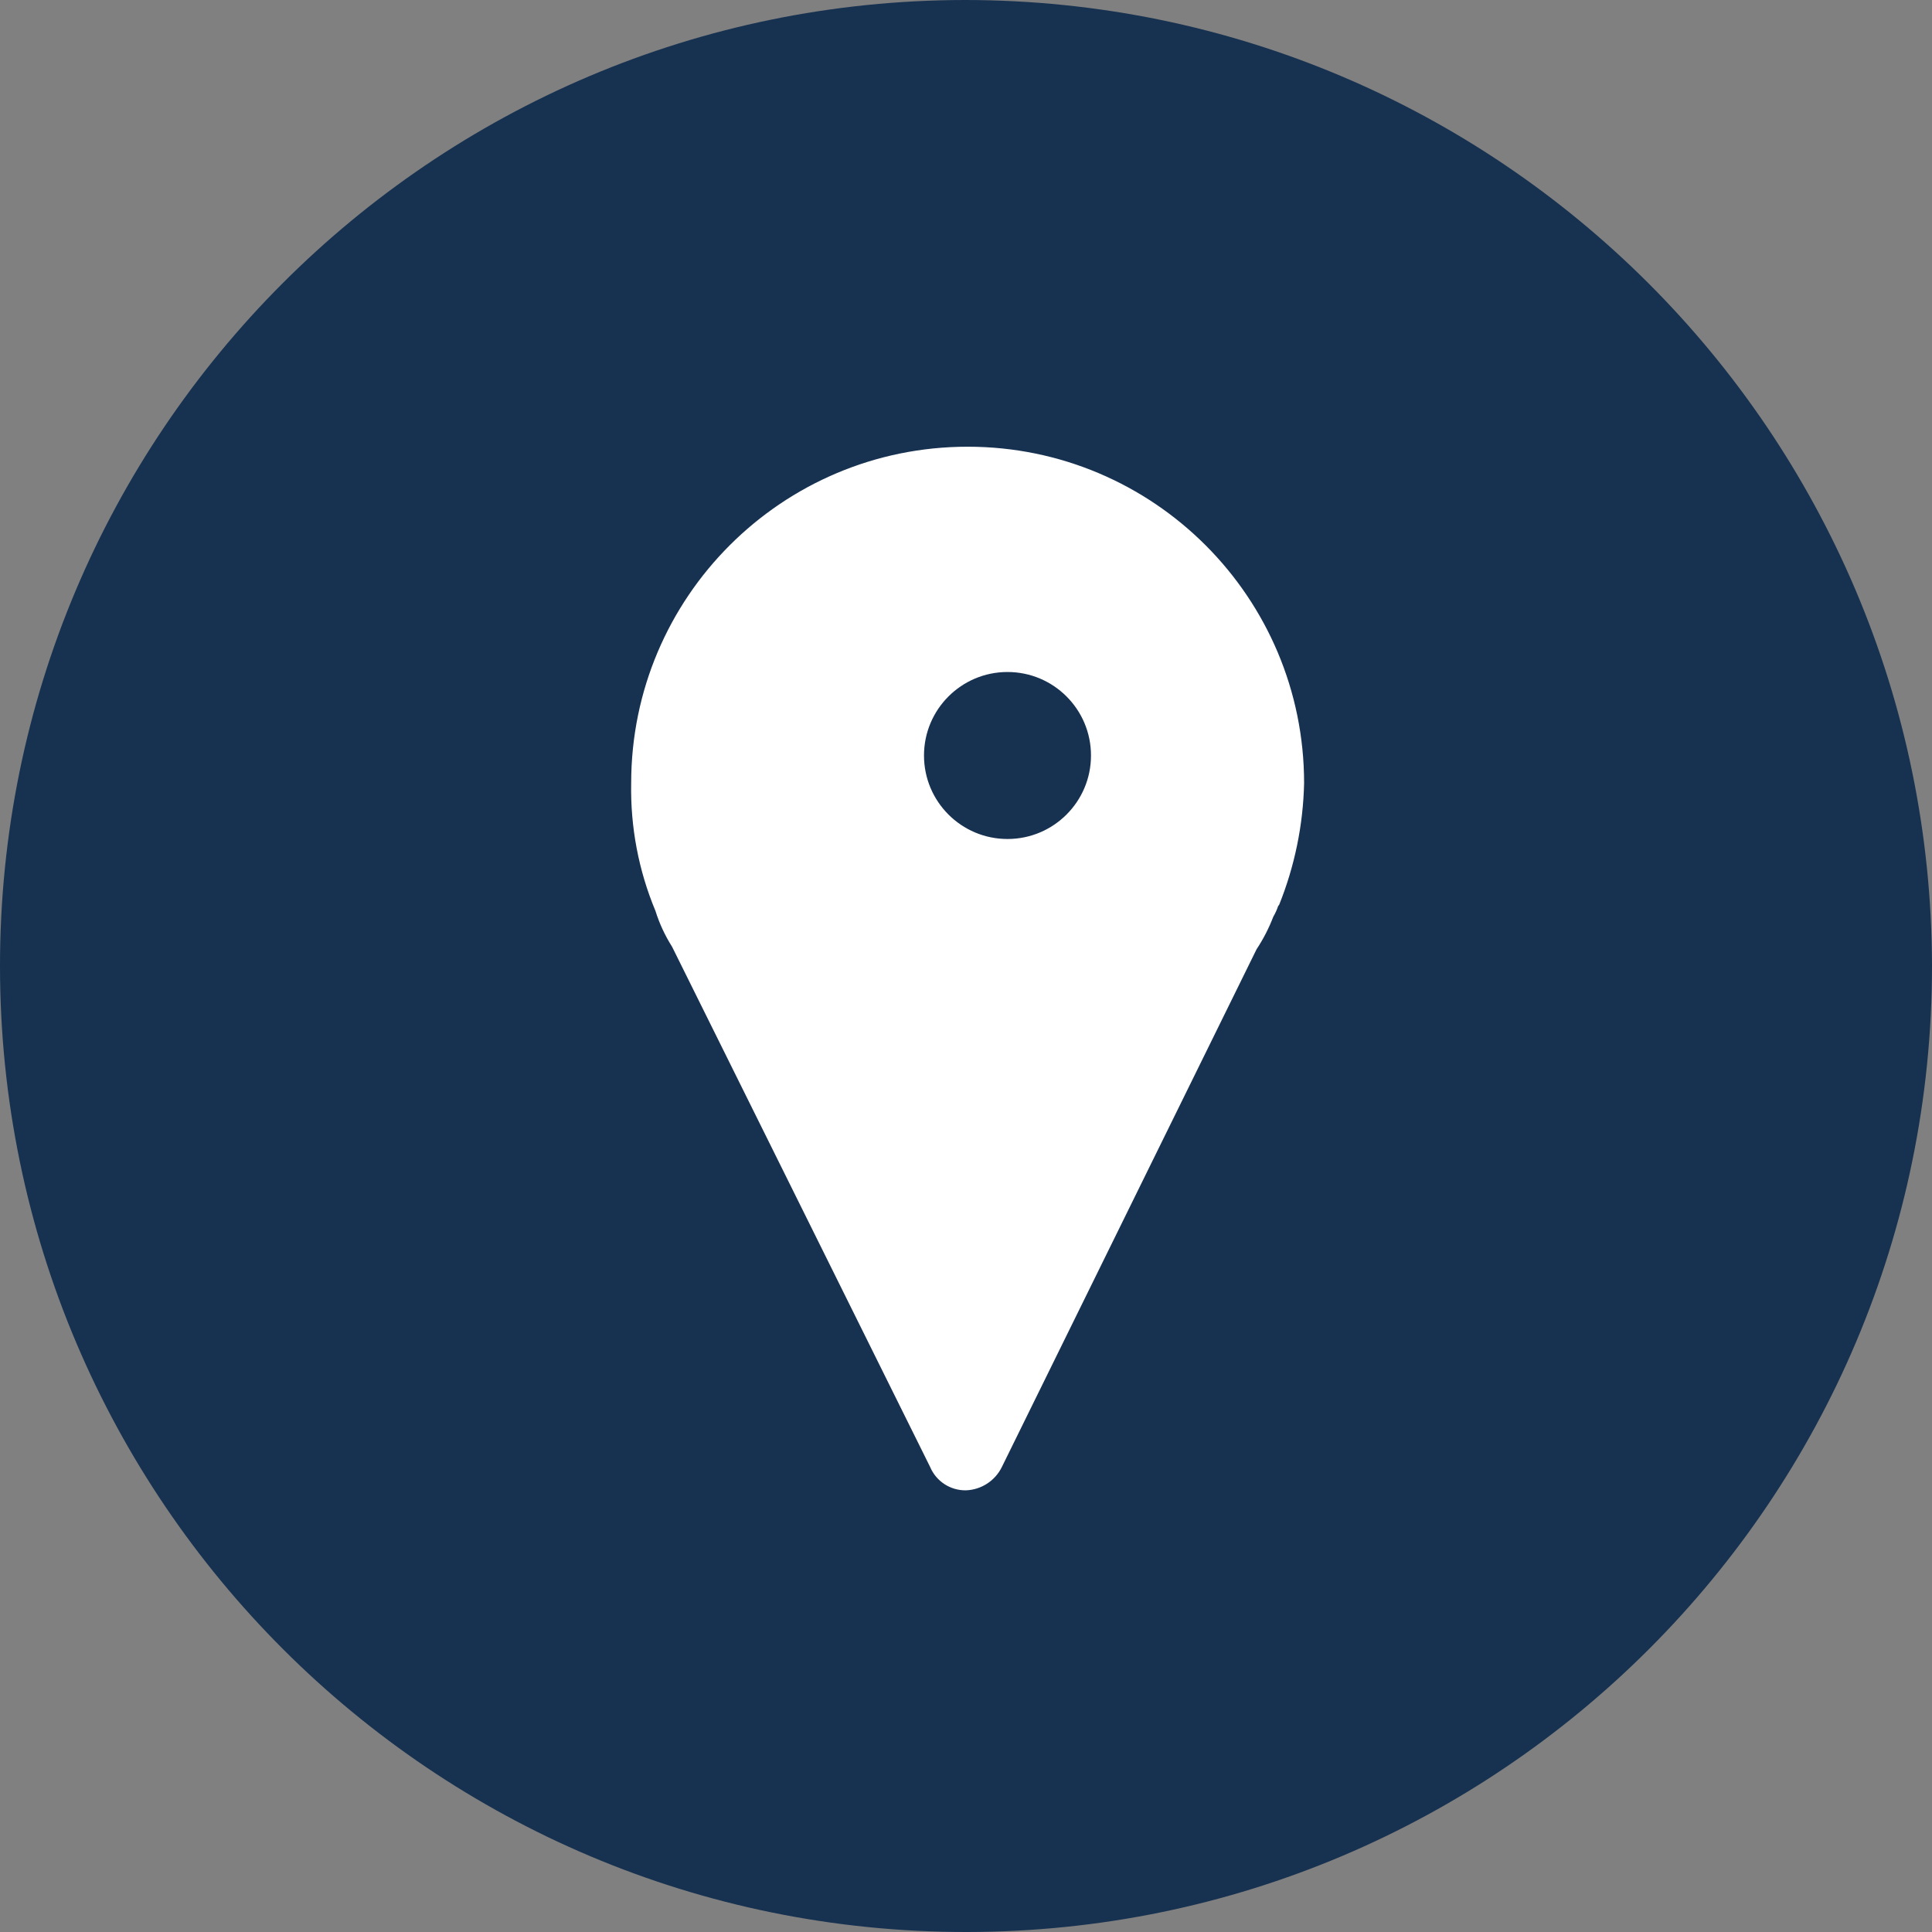
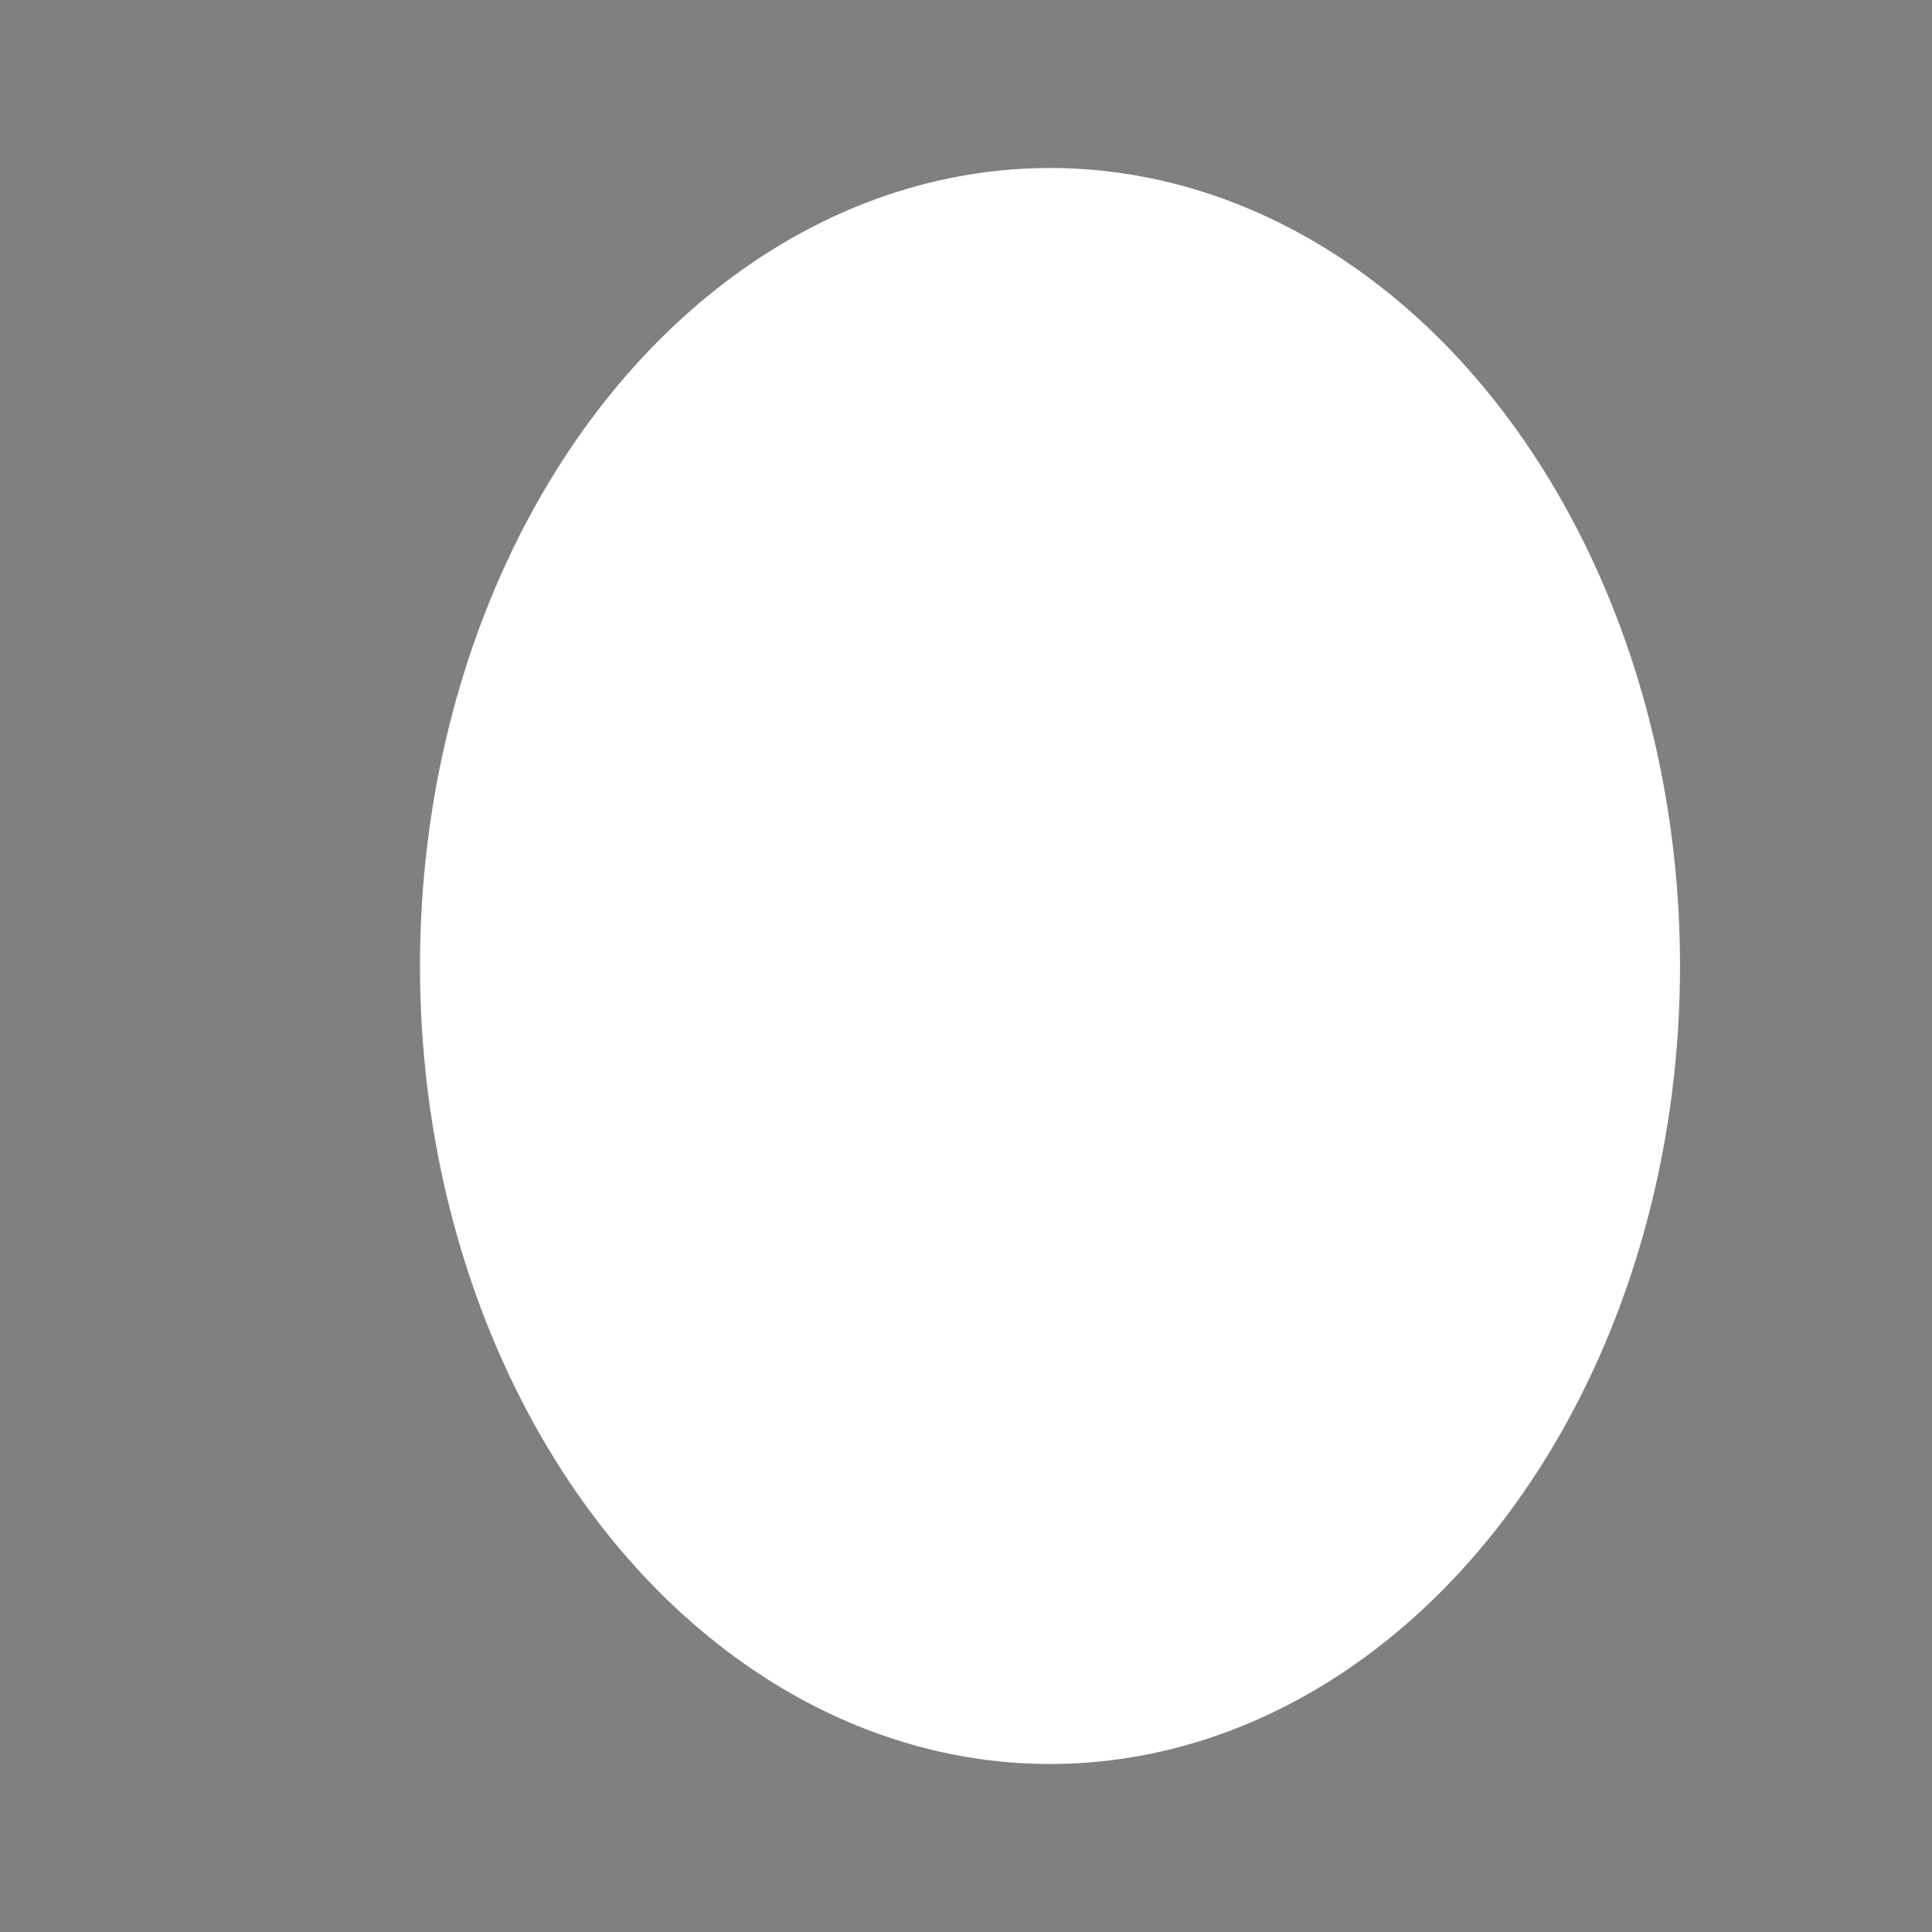
<svg xmlns="http://www.w3.org/2000/svg" width="23" height="23" viewBox="0 0 23 23" fill="none">
  <rect x="0" y="0" width="23" height="23" fill="#808080" stroke="none" />
  <ellipse cx="12.5" cy="11.5" rx="7.5" ry="9.5" fill="white" />
-   <path d="M11.994 9.988C12.543 9.988 12.988 9.543 12.988 8.994C12.988 8.445 12.543 8 11.994 8C11.445 8 11 8.445 11 8.994C11 9.543 11.445 9.988 11.994 9.988Z" fill="#173150" />
-   <path d="M11.49 0C5.139 0.005 -0.005 5.159 4.40257e-06 11.51C0.006 17.861 5.159 23.006 11.51 23C17.857 22.994 23 17.847 23 11.5C22.989 5.149 17.841 0.005 11.49 0ZM15.227 10.774L15.217 10.784C15.202 10.829 15.182 10.873 15.158 10.914C15.106 11.05 15.039 11.18 14.959 11.301L11.927 17.464C11.847 17.628 11.683 17.735 11.5 17.742C11.314 17.745 11.145 17.635 11.073 17.464L8.001 11.271C7.917 11.138 7.85 10.995 7.803 10.844C7.602 10.363 7.504 9.845 7.514 9.323C7.514 7.111 9.308 5.318 11.52 5.318C13.732 5.318 15.525 7.111 15.525 9.323C15.514 9.821 15.413 10.312 15.227 10.774Z" fill="#173150" />
</svg>